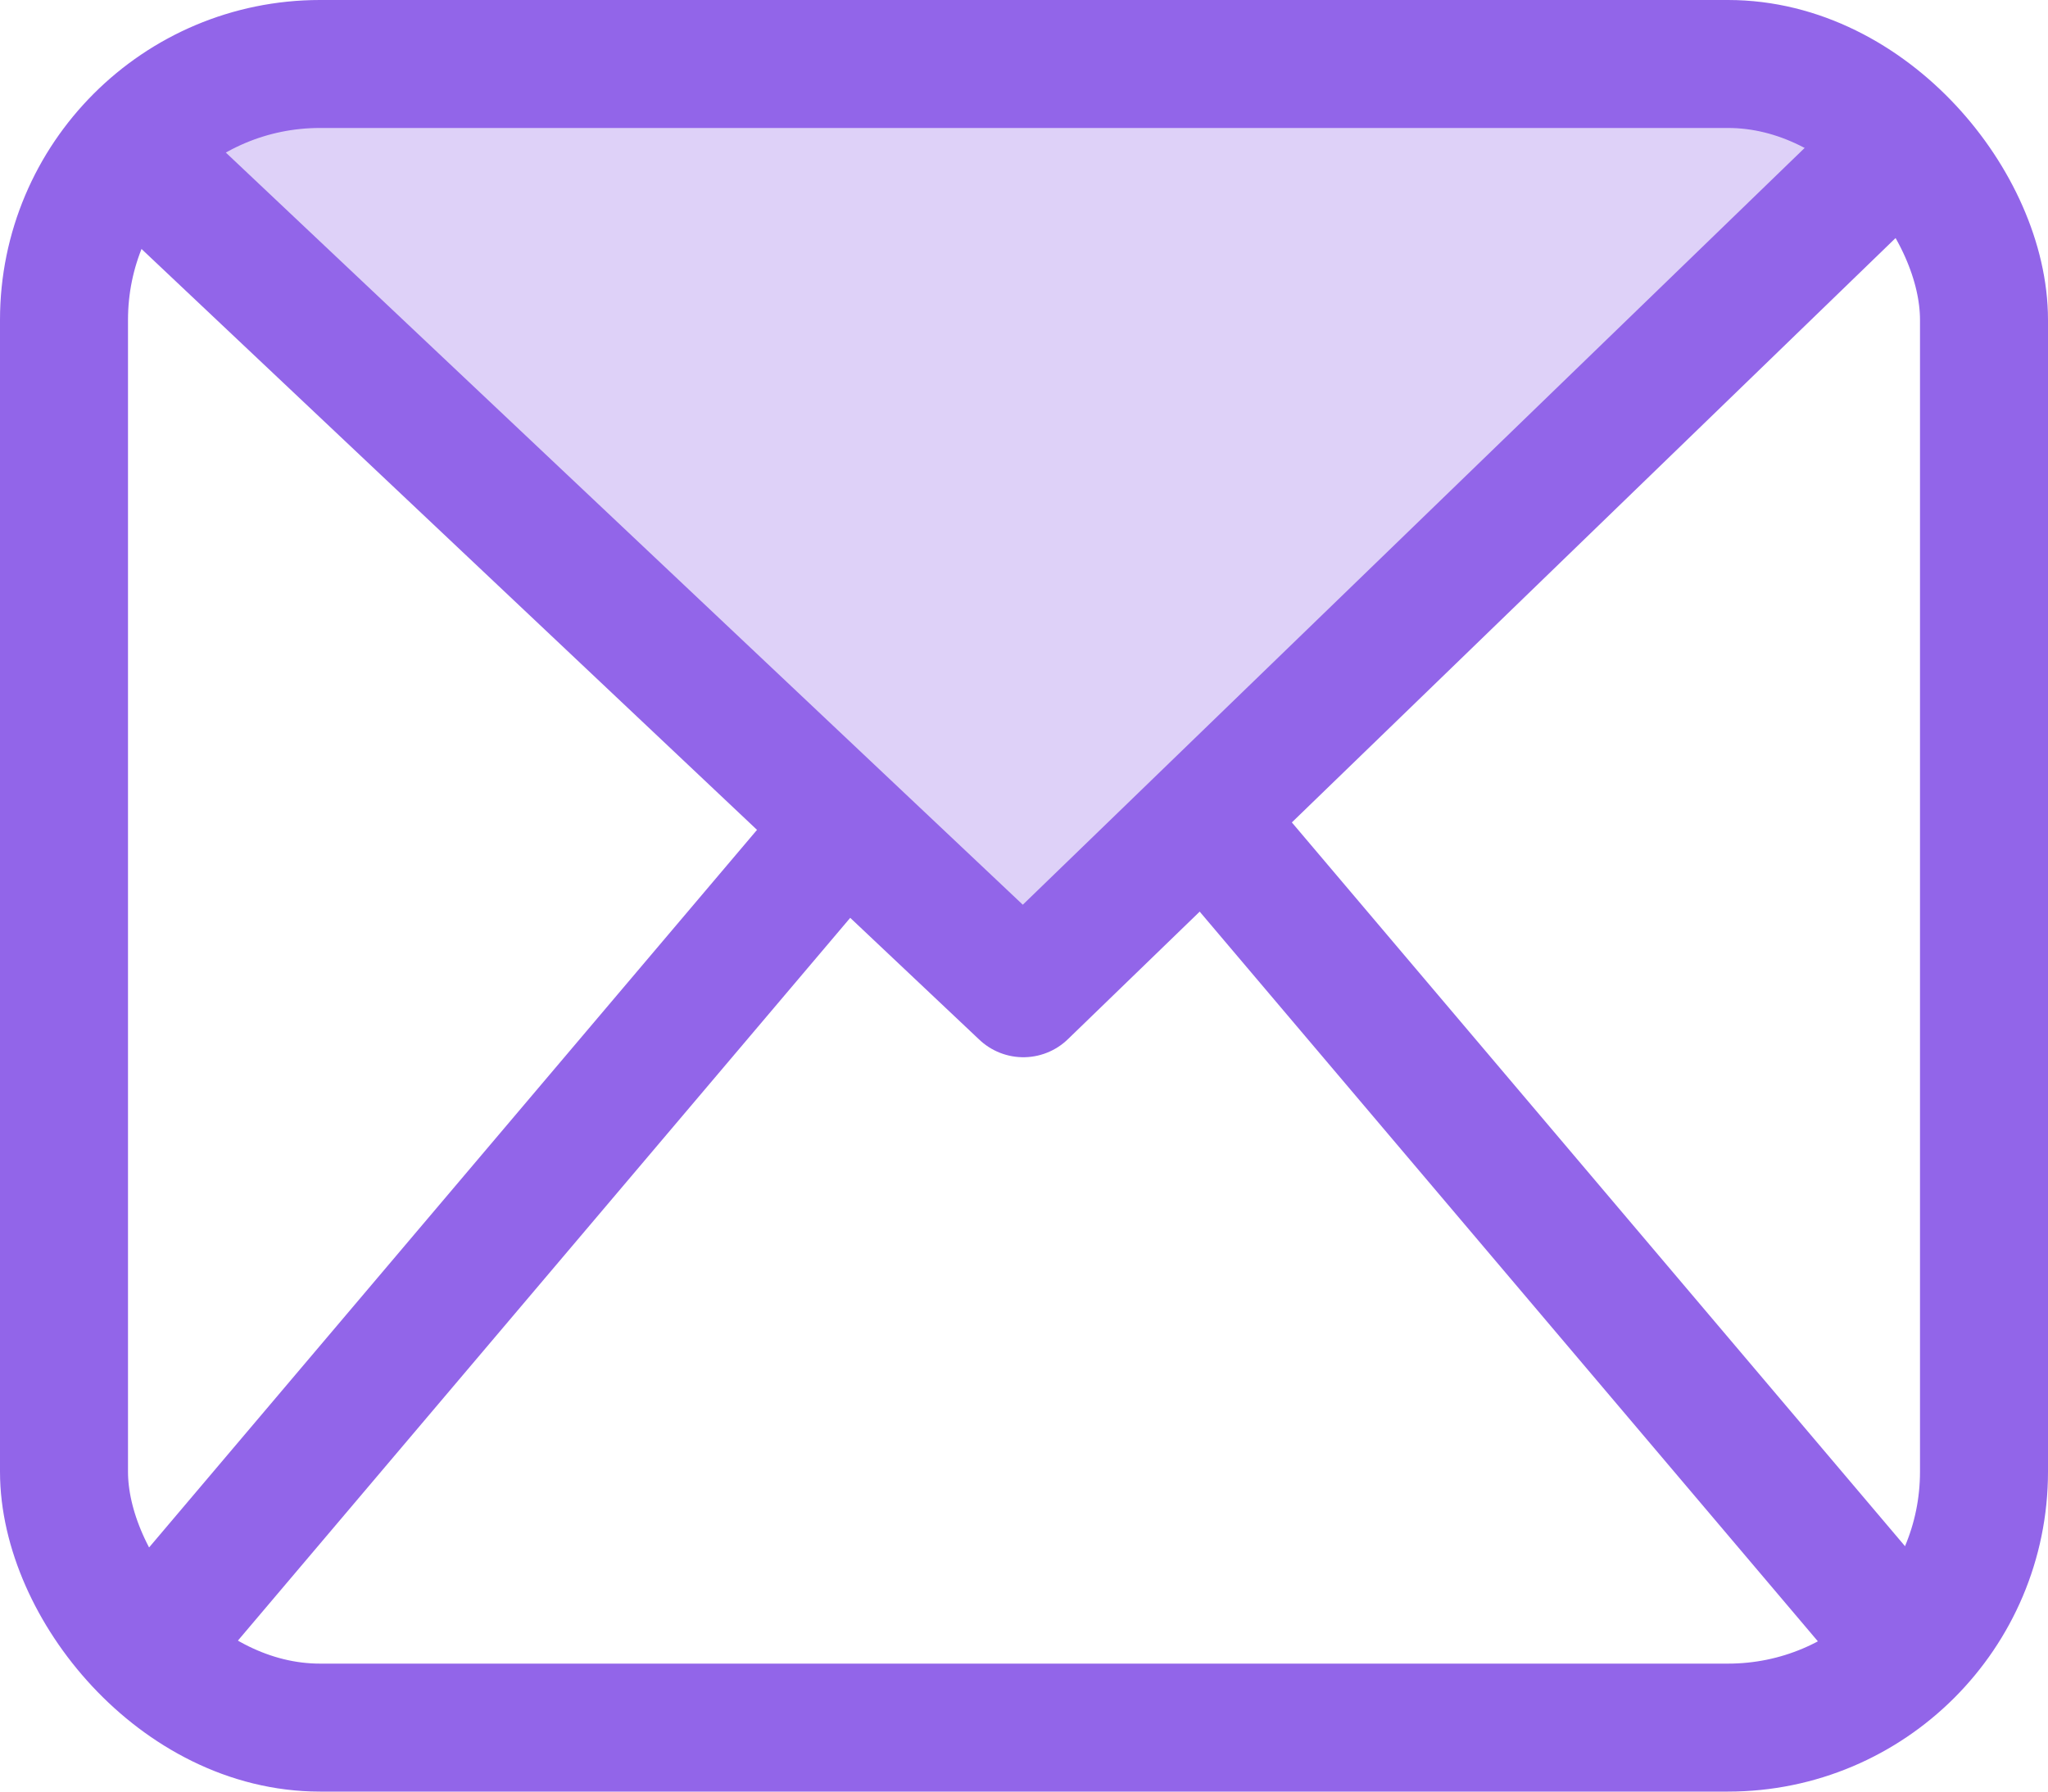
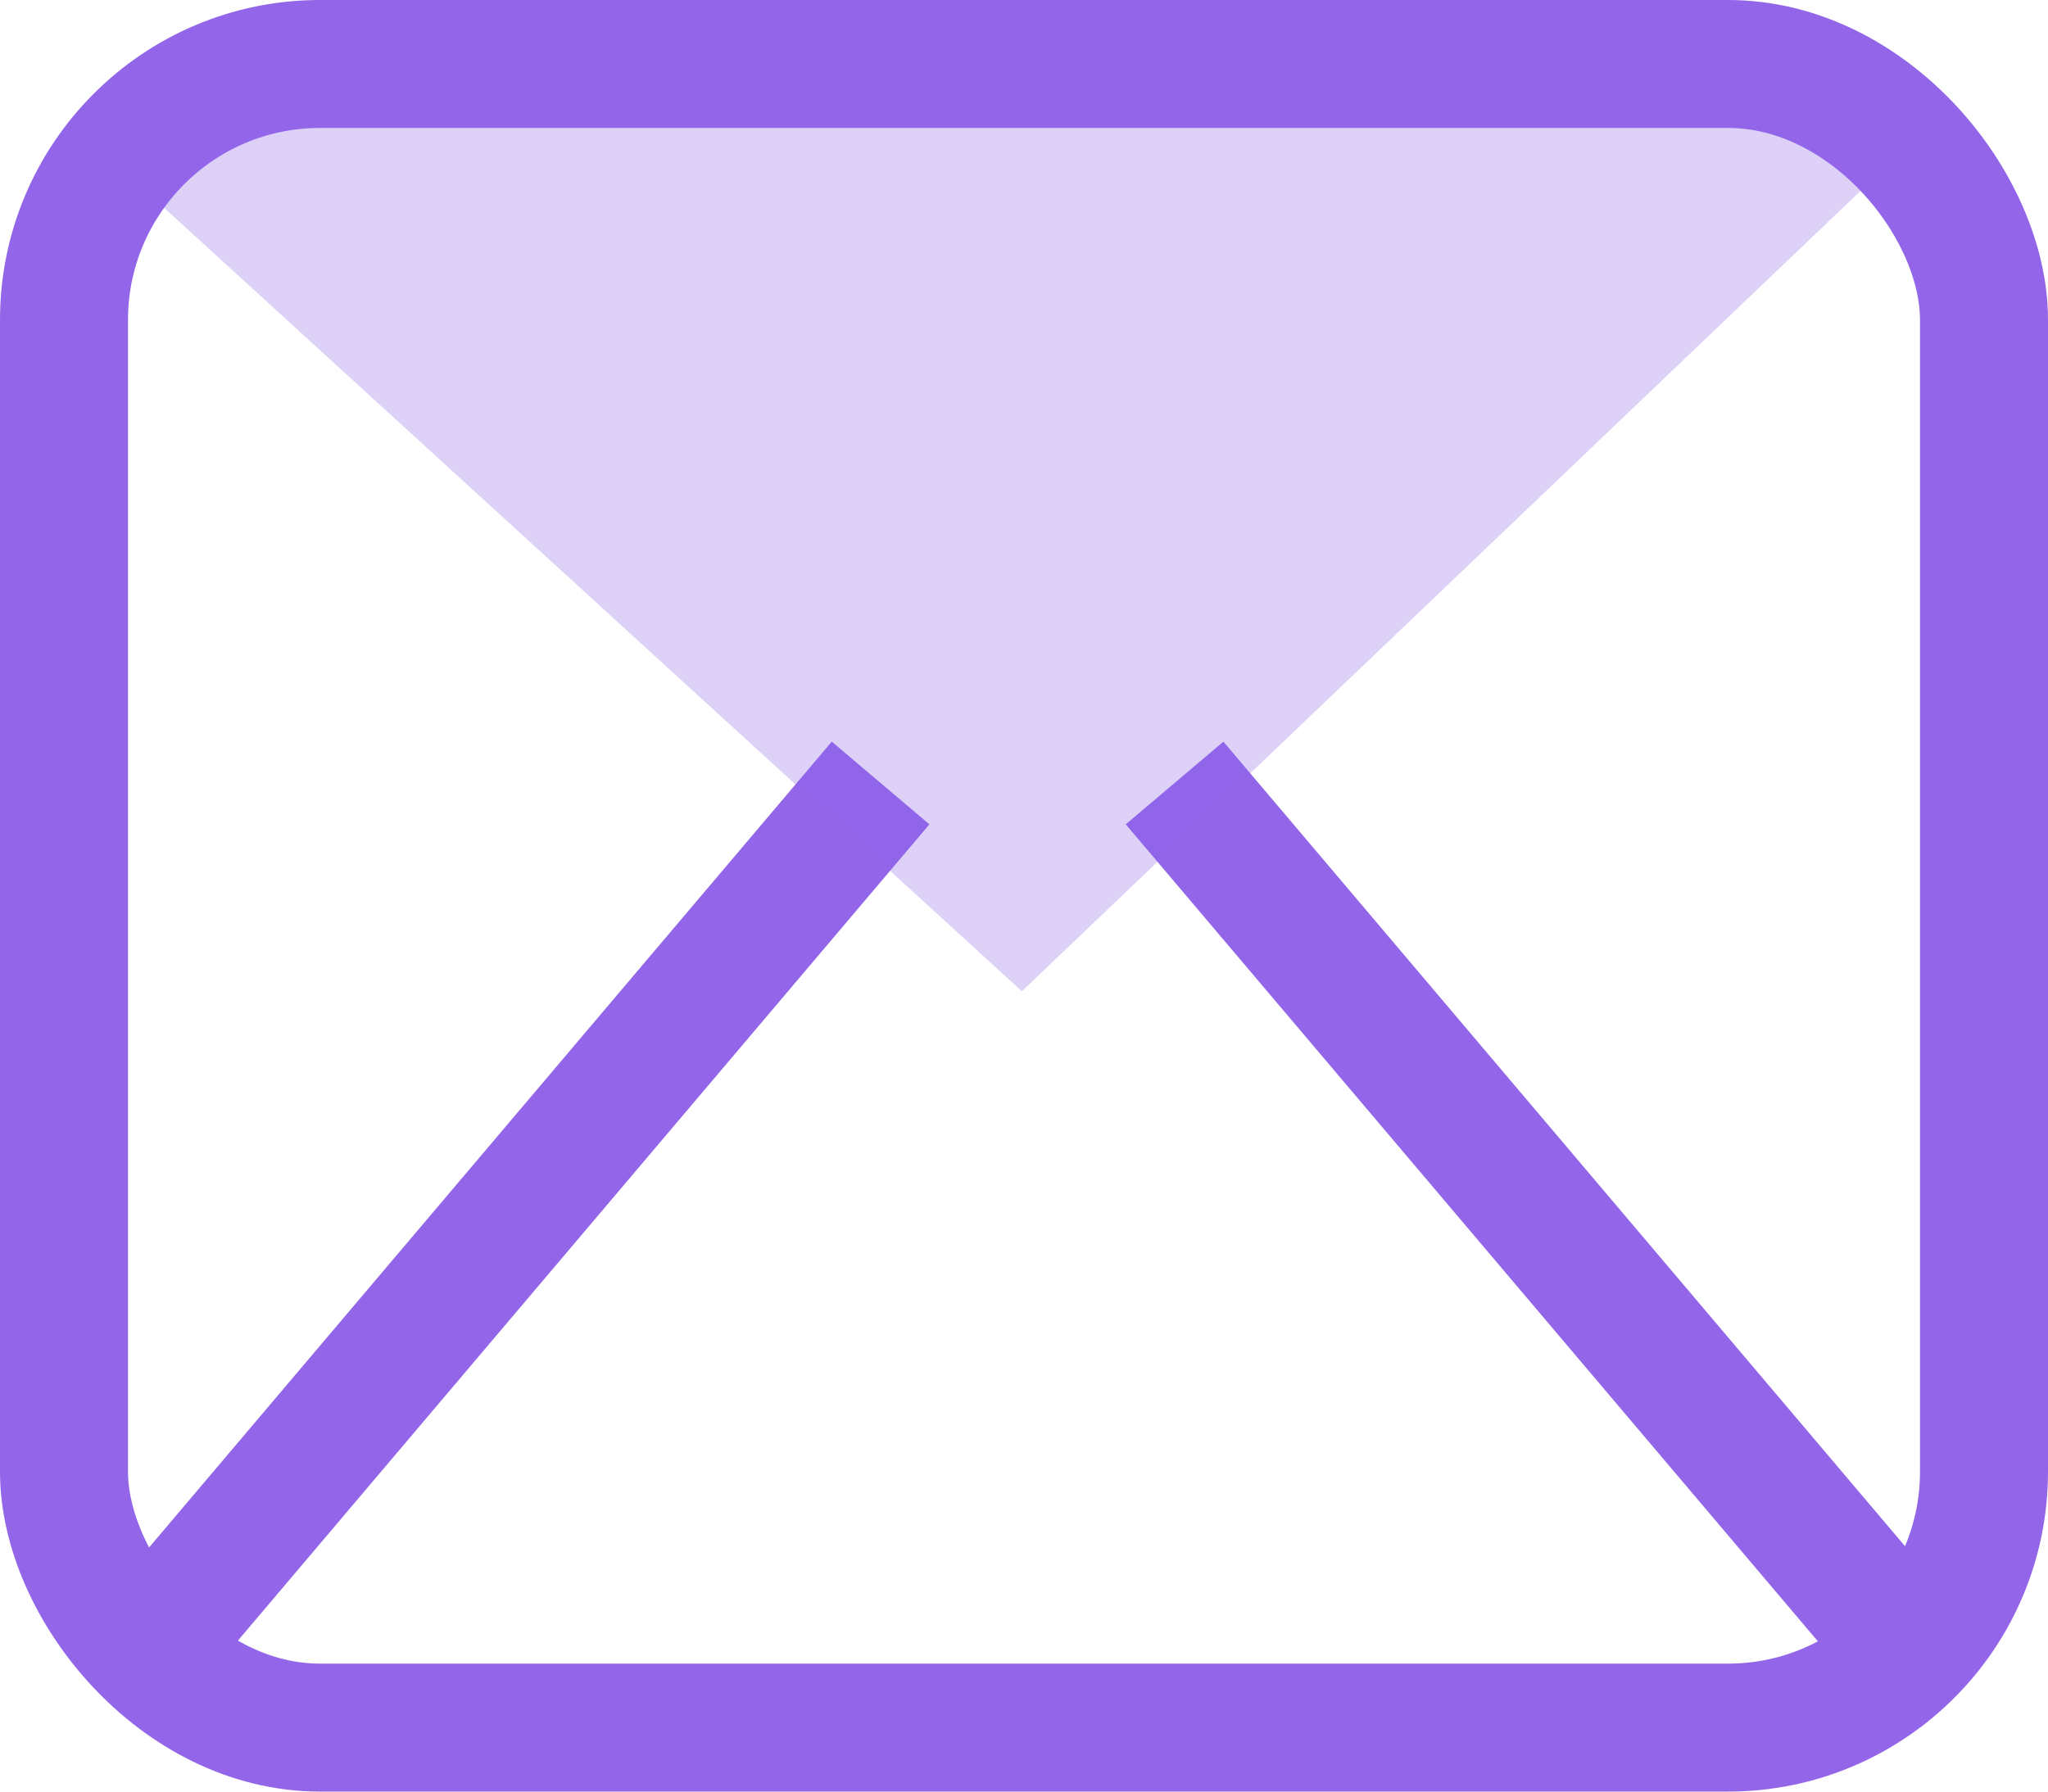
<svg xmlns="http://www.w3.org/2000/svg" width="32px" height="28px" viewBox="0 0 32 28" version="1.1">
  <title>78D99261-8336-45E4-A463-EE62A3403E30</title>
  <desc>Created with sketchtool.</desc>
  <defs />
  <g id="Page-1" stroke="none" stroke-width="1" fill="none" fill-rule="evenodd">
    <g id="HomepageV3" transform="translate(-100, -2124)">
      <g id="Email-Marketing" transform="translate(0, 1913)">
        <g id="Group-6" transform="translate(100, 212)">
          <g id="Group-4" transform="translate(1, 0)">
            <g id="Envelope-purple">
              <path d="M12.113,12 L2,23.94" id="Path-8" stroke="#9265E9" stroke-width="2" stroke-linecap="square" stroke-linejoin="round" />
              <path d="M28.113,12 L18,23.94" id="Path-8-Copy" stroke="#9265E9" stroke-width="2" stroke-linecap="square" stroke-linejoin="round" transform="translate(23.056, 17.97) scale(-1, 1) translate(-23.056, -17.97) " />
              <polygon id="Path-7" fill="#9265E9" opacity="0.299" points="0.918 1.658 14.967 14.492 28.924 1.17 25.171 0.205 2.705 0.205" />
              <rect id="Rectangle-15" stroke="#9265E9" stroke-width="2" stroke-linecap="square" stroke-linejoin="round" x="0" y="0" width="30" height="26" rx="4" />
-               <polyline id="Path-5" stroke="#9265E9" stroke-width="2" stroke-linecap="square" stroke-linejoin="round" points="1.761 2.035 14.99 14.523 28.219 1.715" />
            </g>
          </g>
        </g>
      </g>
    </g>
  </g>
</svg>